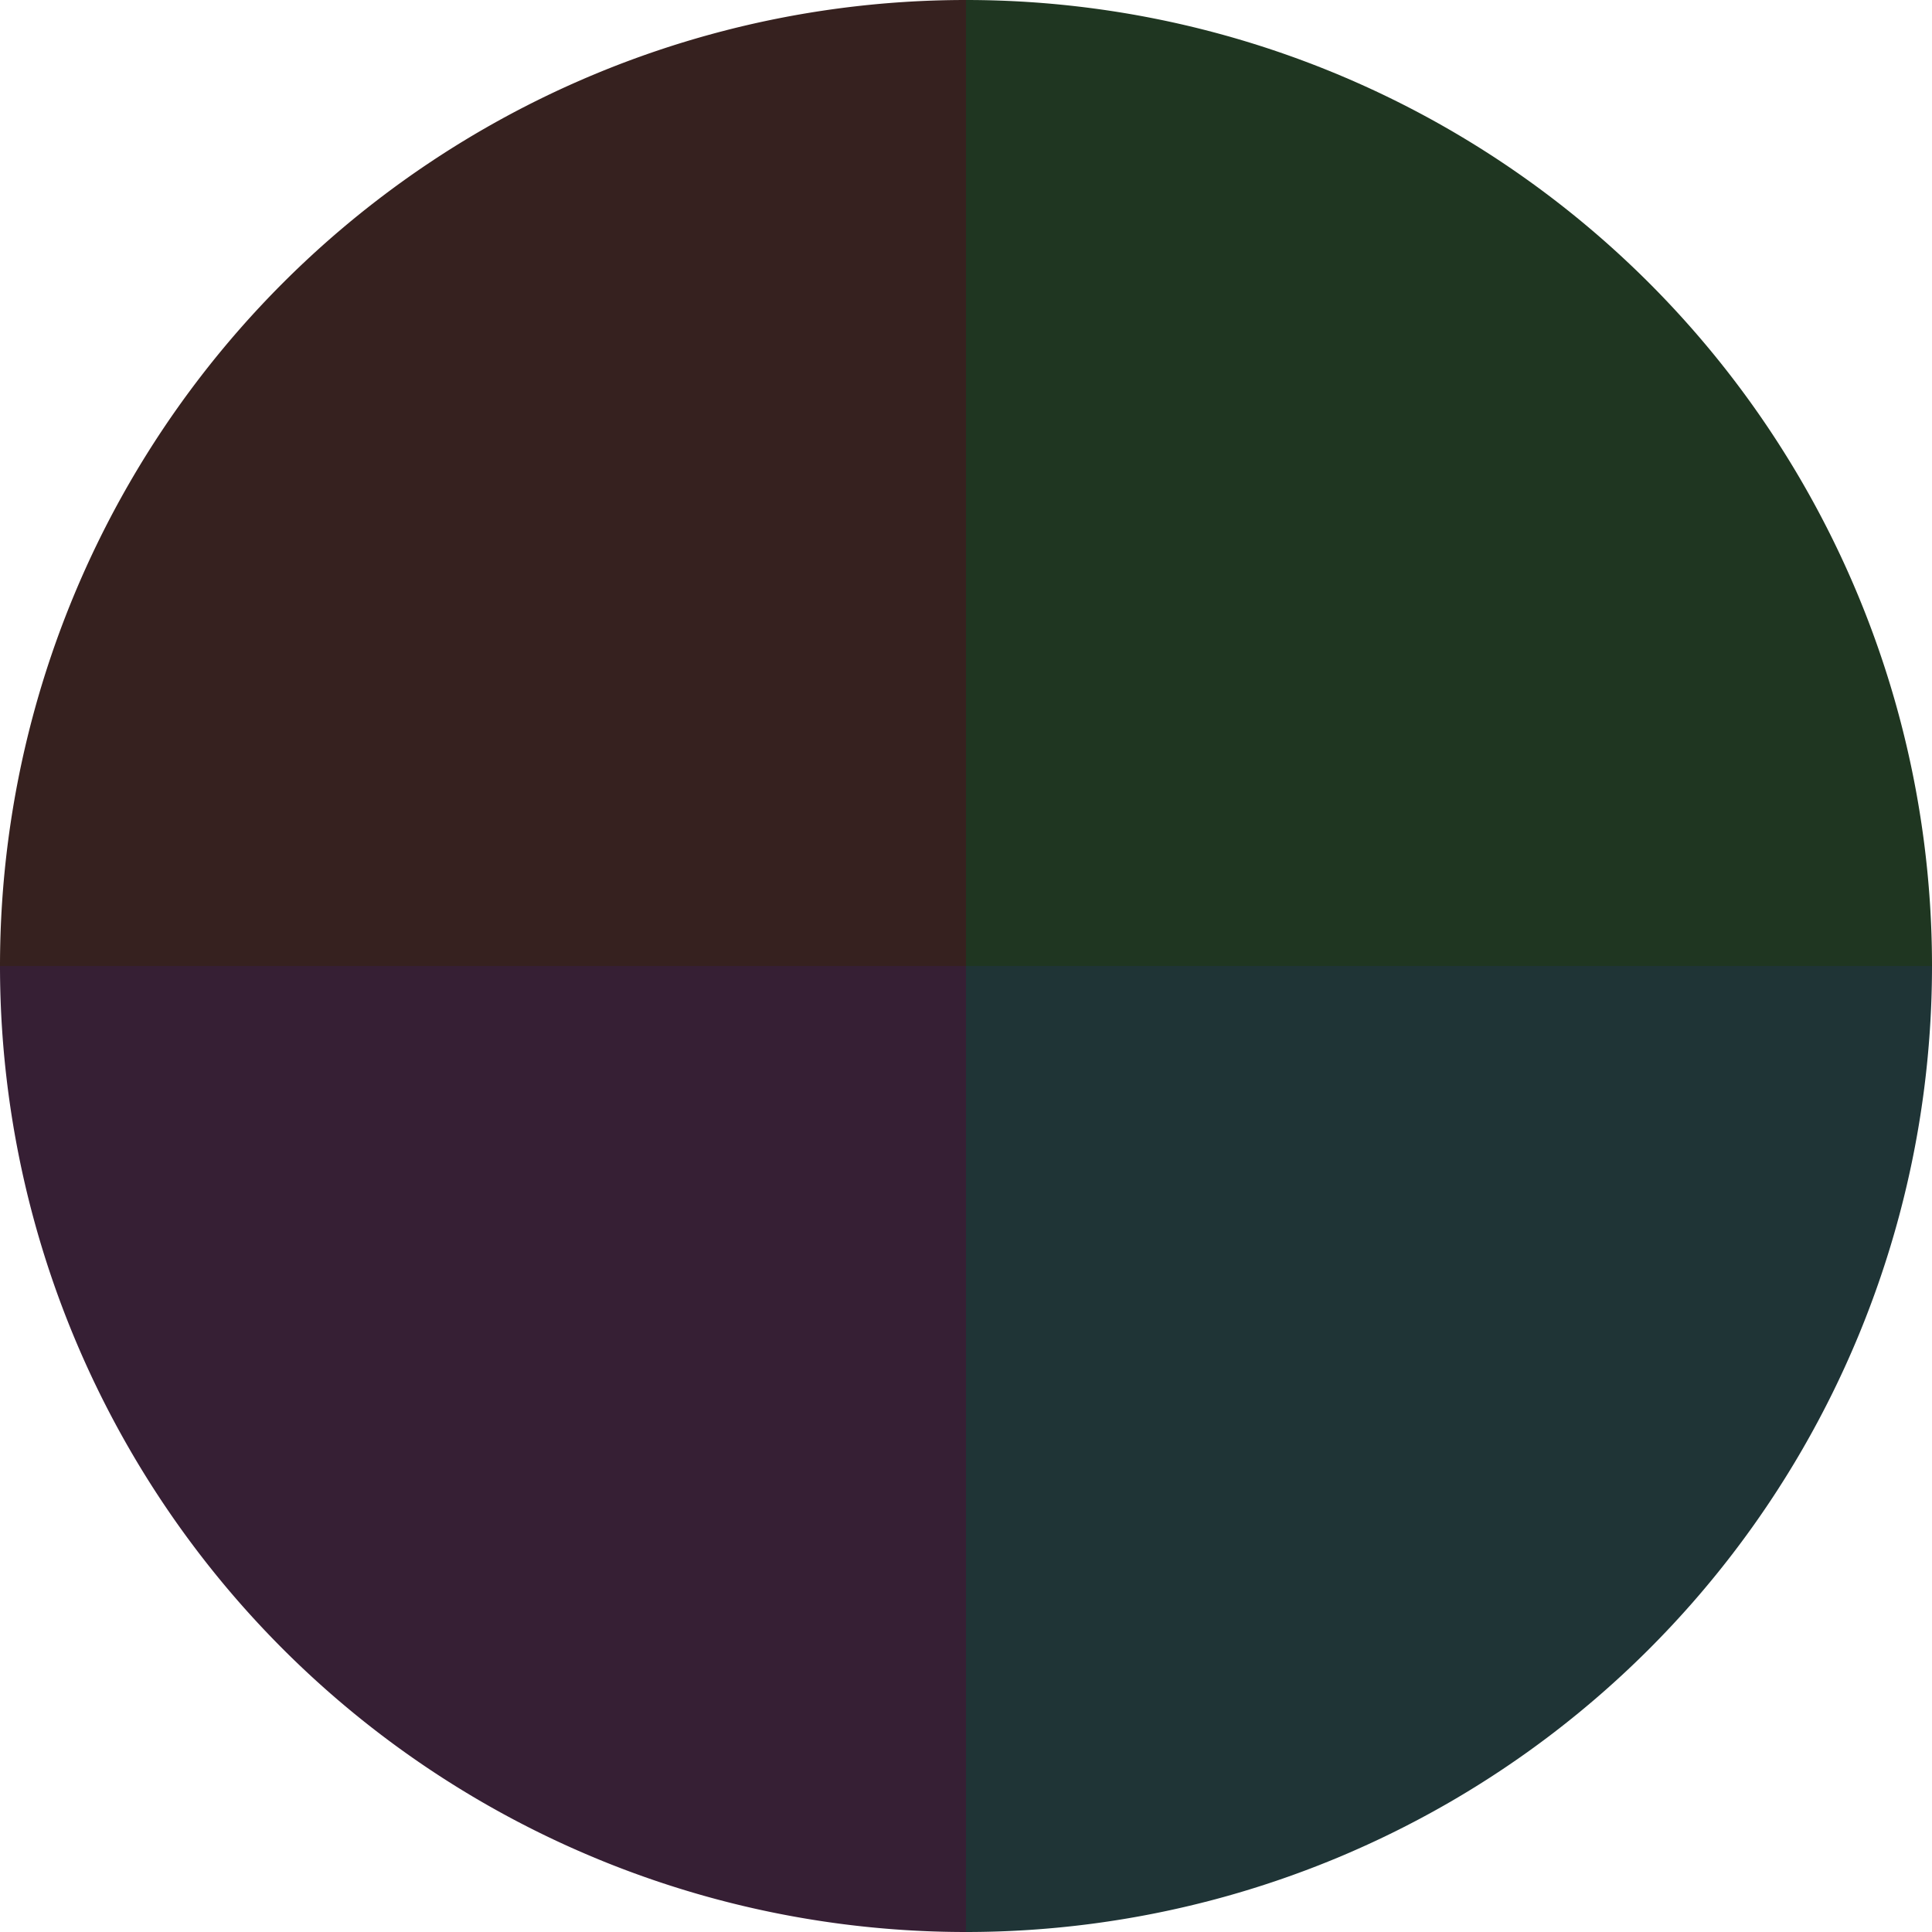
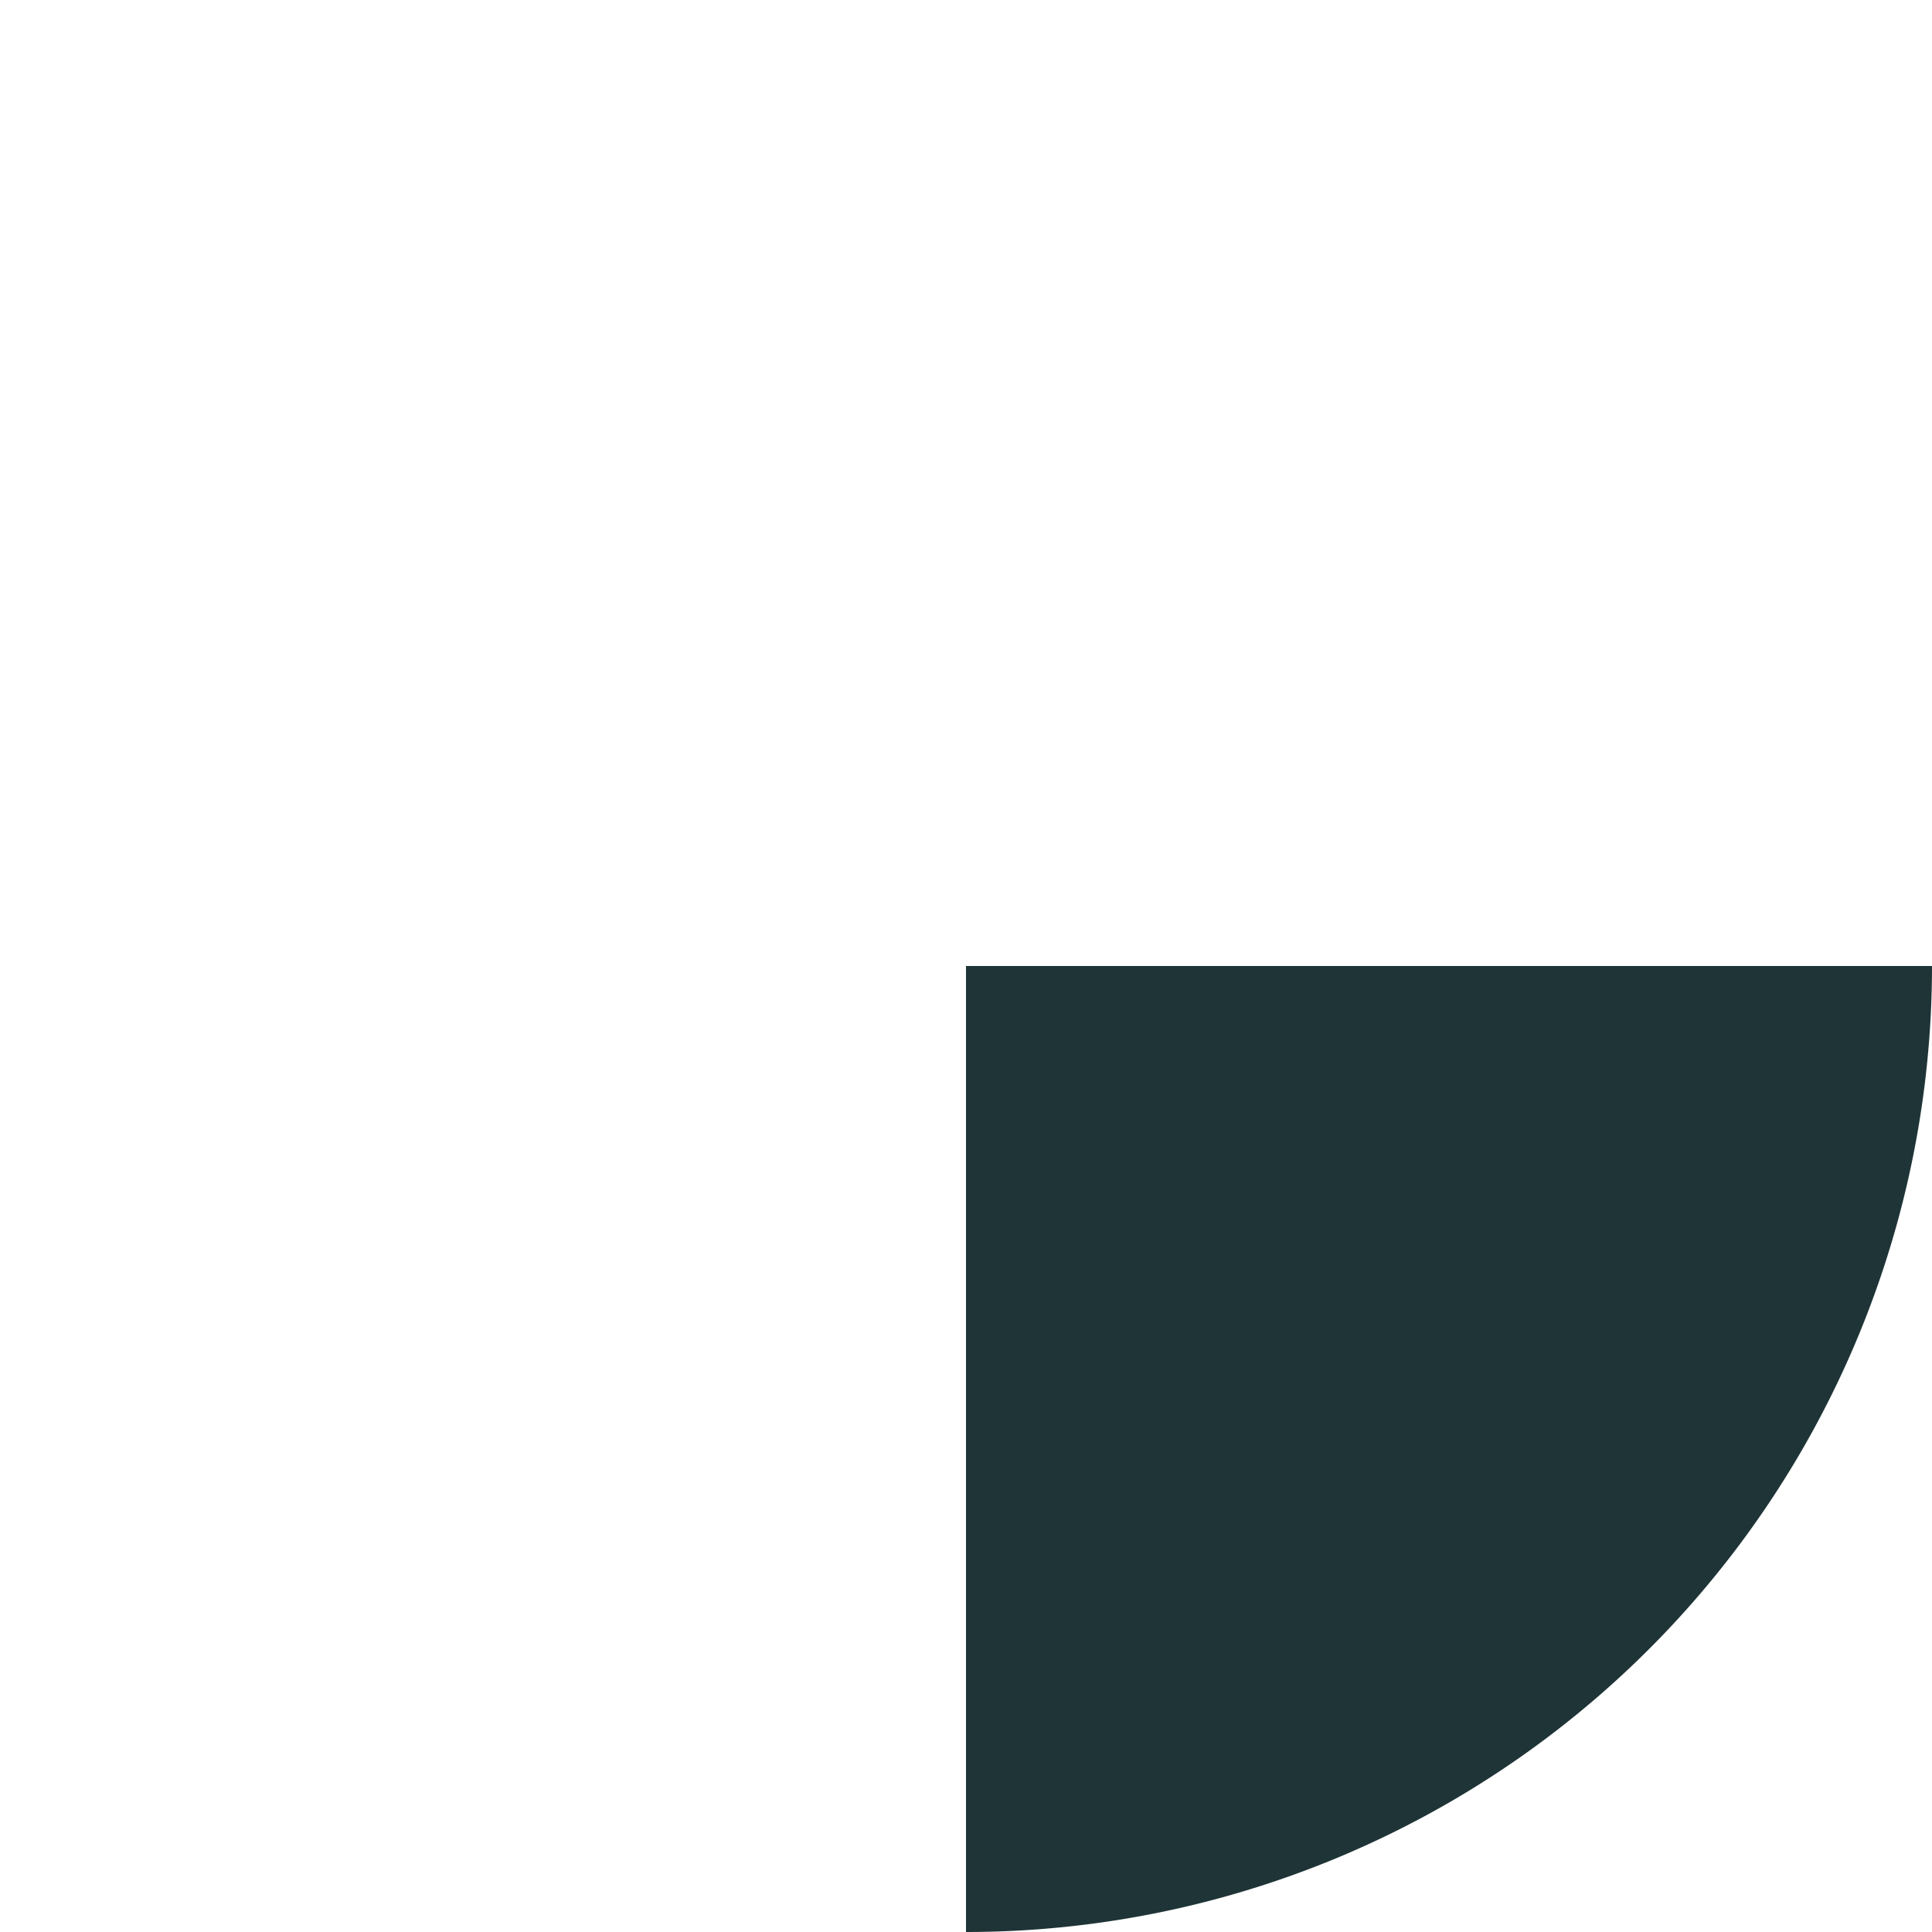
<svg xmlns="http://www.w3.org/2000/svg" width="500" height="500" viewBox="-1 -1 2 2">
-   <path d="M 0 -1               A 1,1 0 0,1 1 0             L 0,0              z" fill="#1f3621" />
  <path d="M 1 0               A 1,1 0 0,1 0 1             L 0,0              z" fill="#1f3436" />
-   <path d="M 0 1               A 1,1 0 0,1 -1 0             L 0,0              z" fill="#361f34" />
-   <path d="M -1 0               A 1,1 0 0,1 -0 -1             L 0,0              z" fill="#36211f" />
</svg>